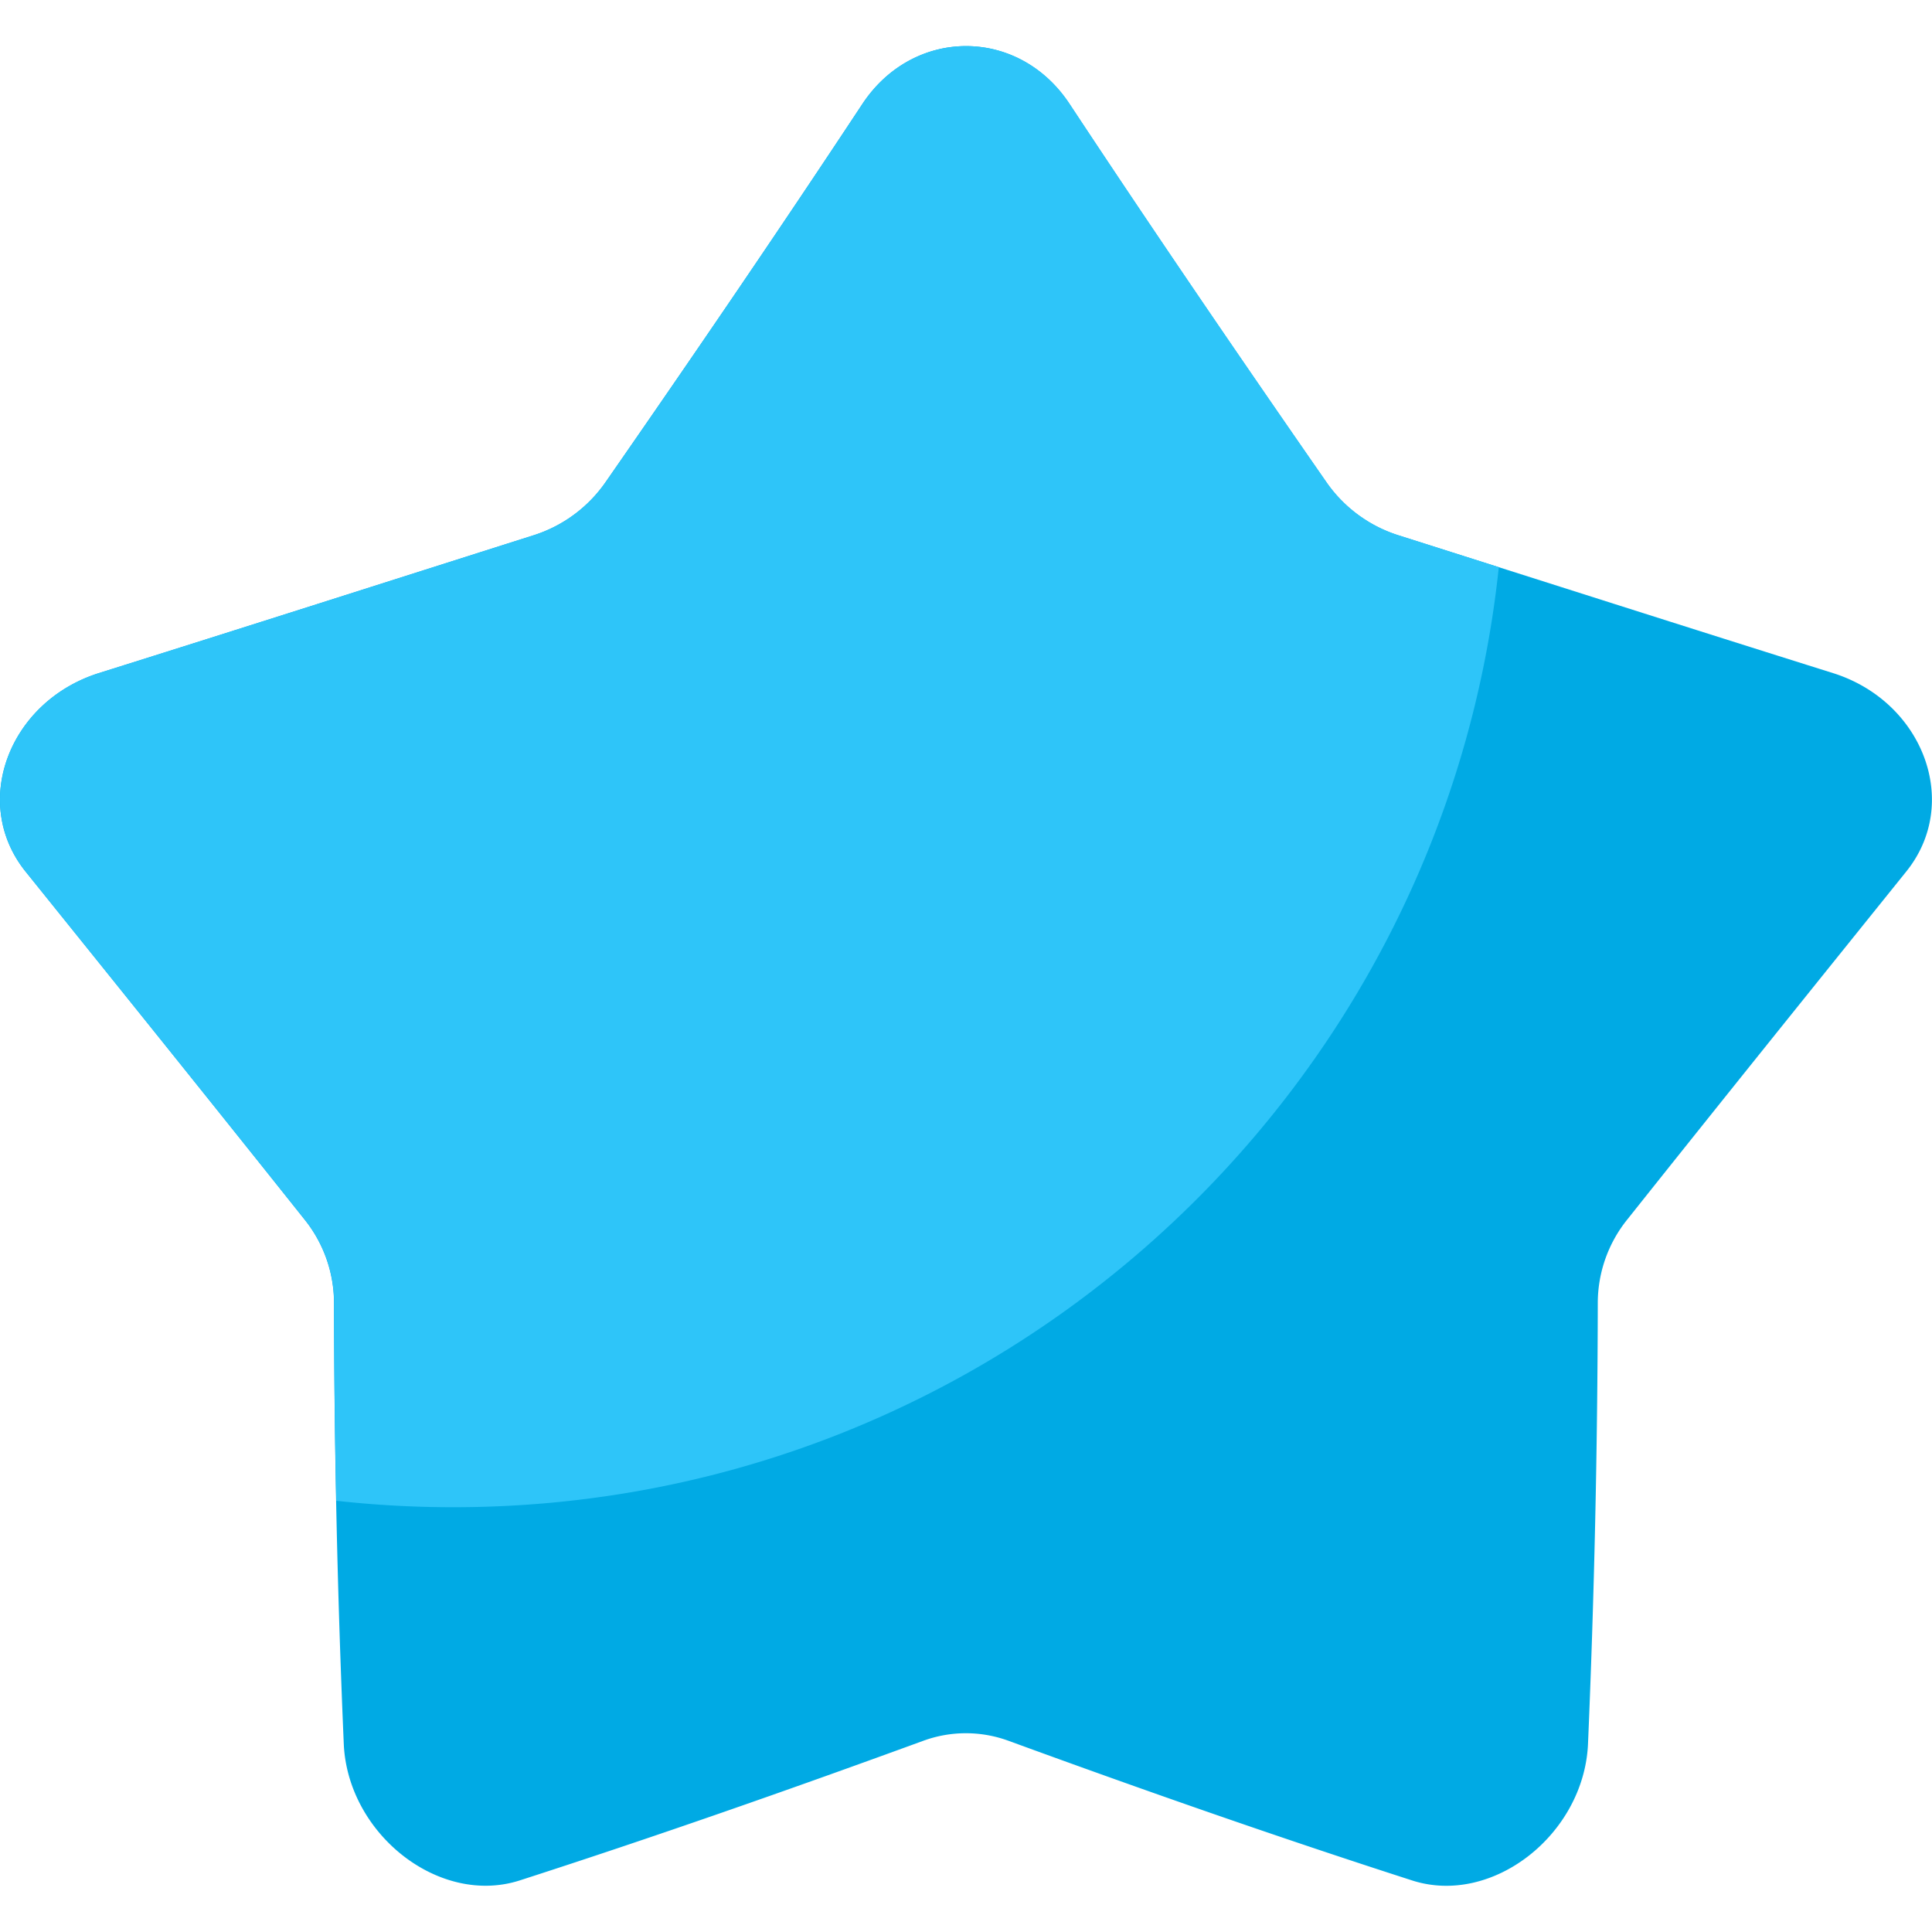
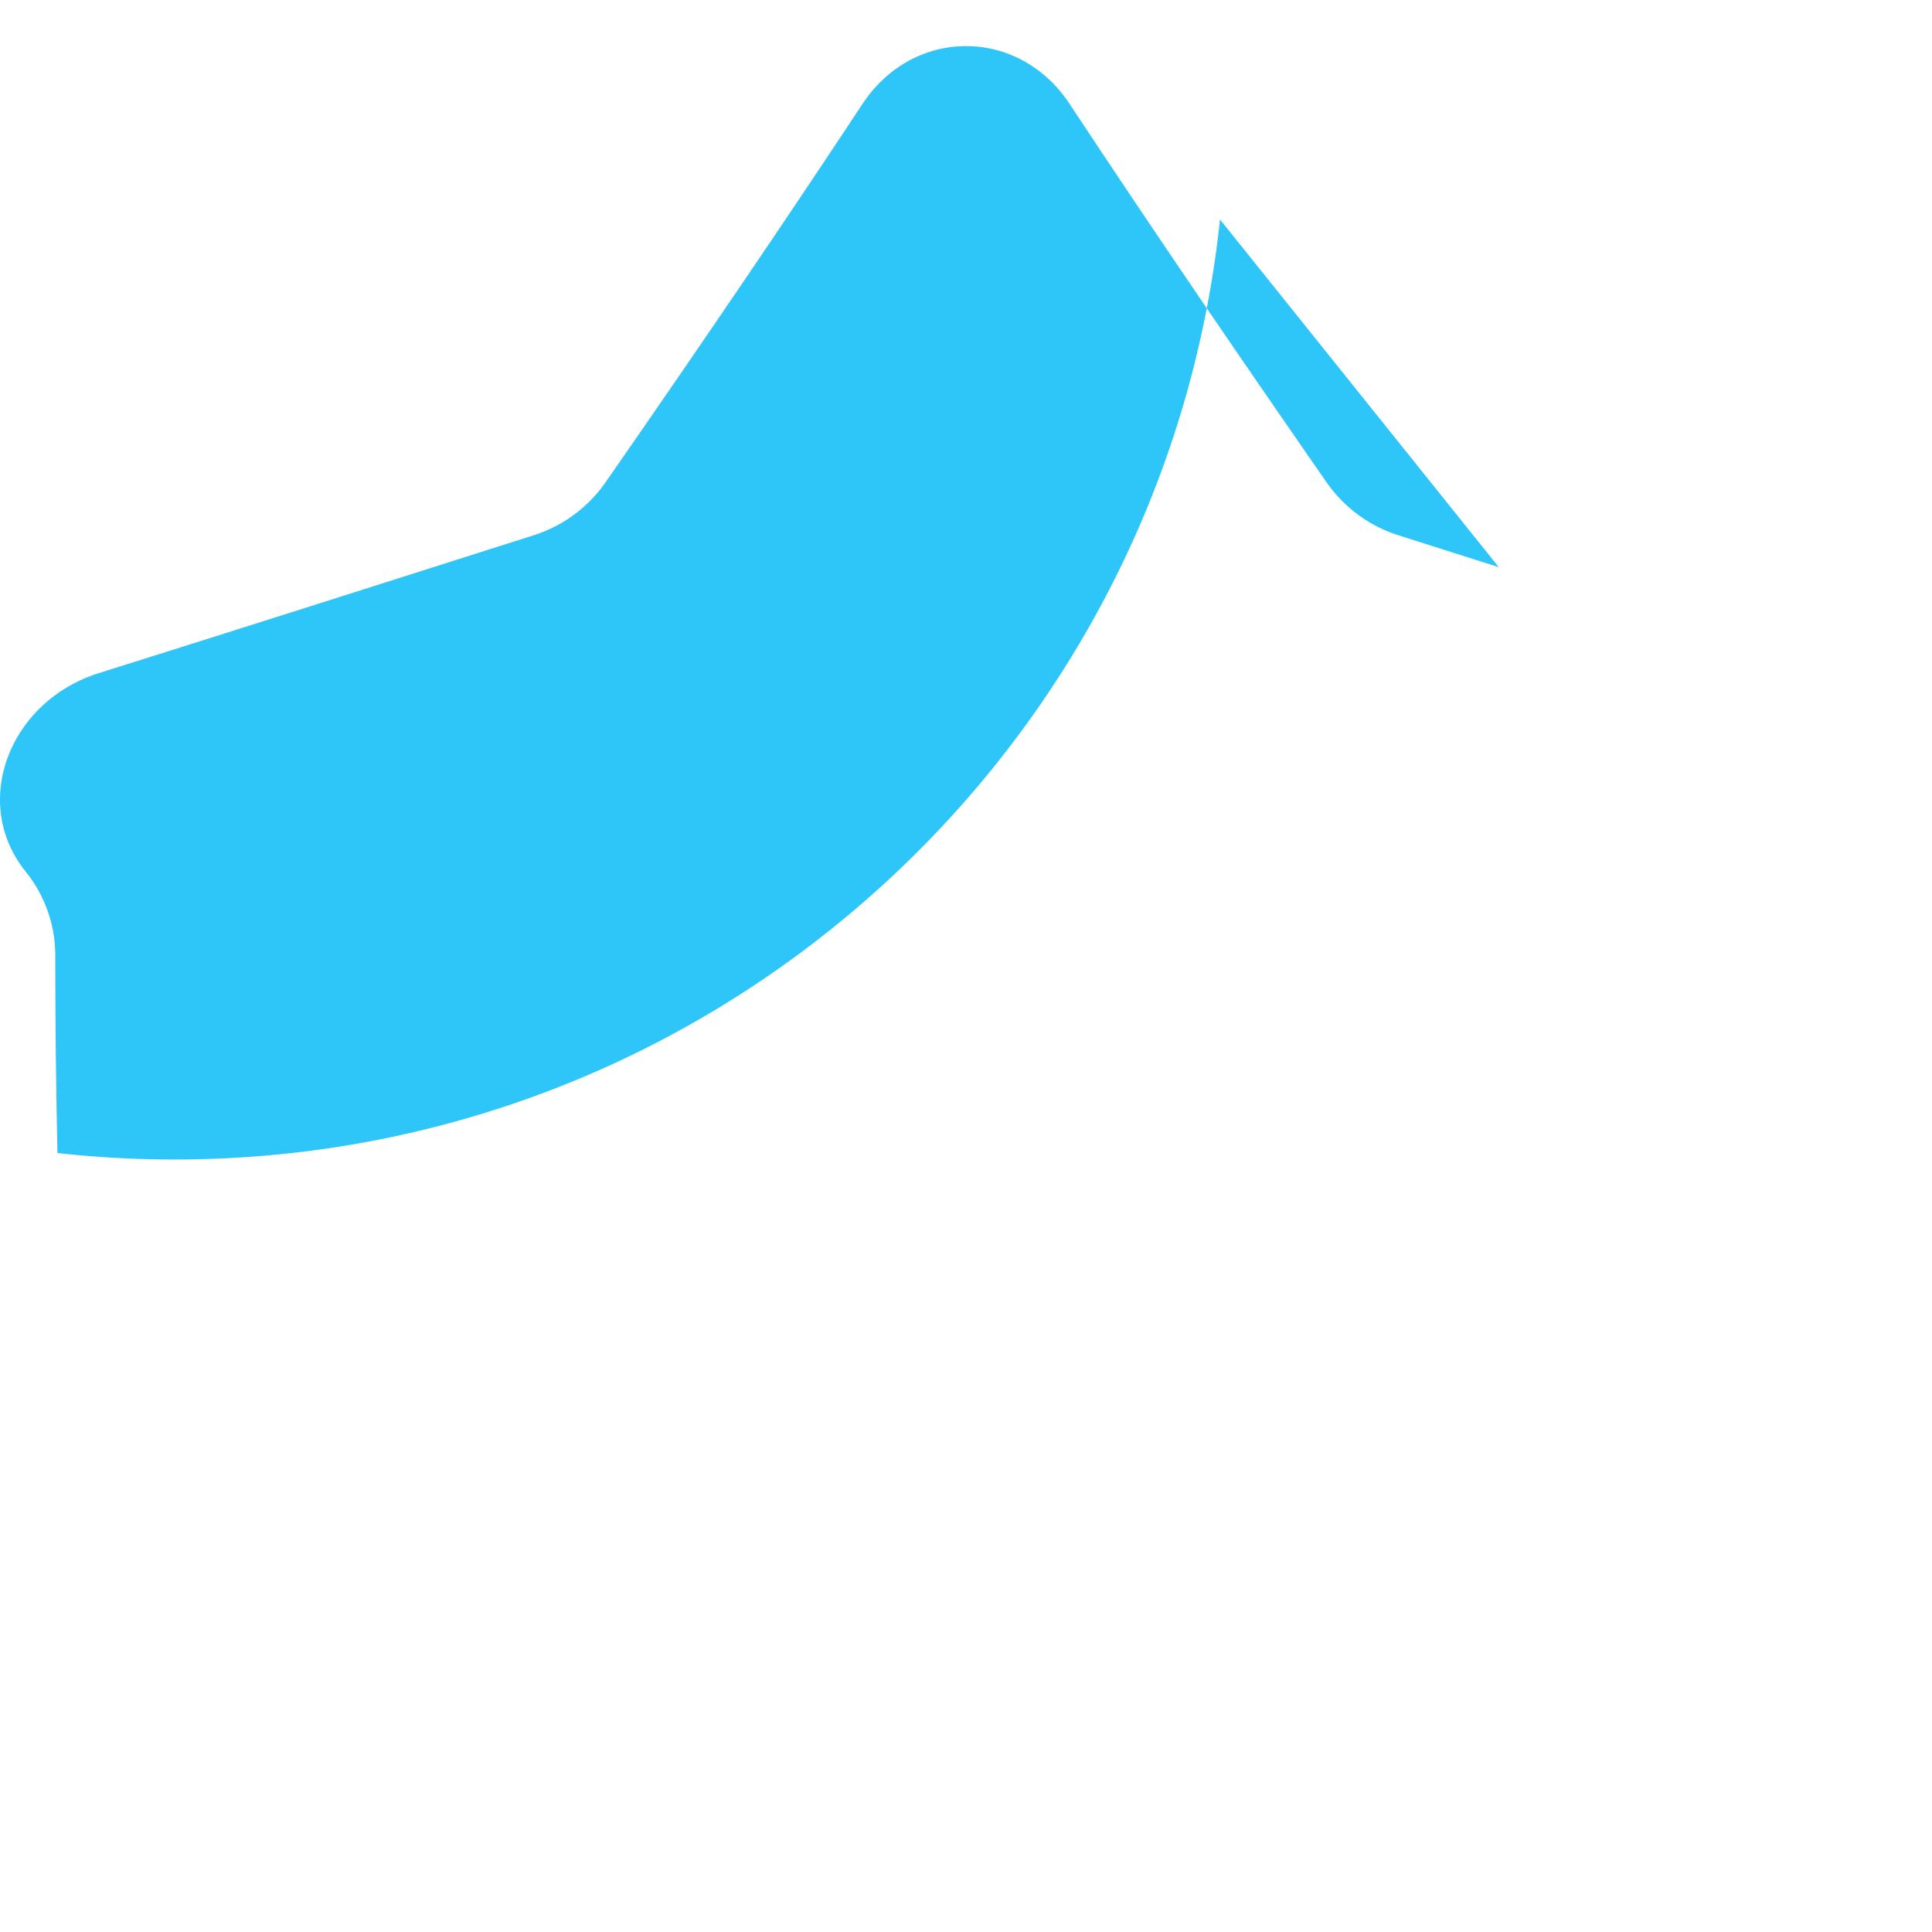
<svg xmlns="http://www.w3.org/2000/svg" version="1.1" width="512" height="512" x="0" y="0" viewBox="0 0 512 512" style="enable-background:new 0 0 512 512" xml:space="preserve" class="">
  <g>
-     <path fill="#00aae4" d="M283.47 27.6c22 33.32 44.86 66.83 68 100.14a36.76 36.76 0 0 0 19 14.08c38.27 12.14 76.79 24.47 115.43 36.6 23.73 7.55 34 34.44 19.18 52.67-24 29.82-48.84 60.68-73.88 92.15a35.31 35.31 0 0 0-7.77 21.9q-.1 58.65-2.6 117.18c-1.16 23.87-25.36 42.91-46.66 36-34.94-11.25-70.64-23.73-106.93-37a32.83 32.83 0 0 0-22.54 0c-36.29 13.26-72 25.74-106.93 37-21.3 6.87-45.5-12.17-46.66-36q-2.52-58.53-2.6-117.18a35.36 35.36 0 0 0-7.76-21.9c-25.05-31.47-49.89-62.33-73.89-92.15C-7.9 212.86 2.34 186 26.07 178.42c38.64-12.13 77.16-24.46 115.43-36.6a36.76 36.76 0 0 0 19-14.08c23.13-33.31 46-66.82 68-100.14 13.55-20.51 41.5-20.51 54.97 0z" opacity="1" data-original="#faab48" class="" />
-     <path fill="#2ec5f9" d="m397.2 150.31-26.7-8.49a36.76 36.76 0 0 1-19-14.08c-23.13-33.31-46-66.82-68-100.14-13.5-20.51-41.45-20.51-54.97 0-22 33.32-44.86 66.83-68 100.14a36.76 36.76 0 0 1-19 14.08c-38.3 12.18-76.82 24.47-115.46 36.6C2.34 186-7.9 212.86 6.89 231.09c24 29.82 48.84 60.68 73.89 92.15a35.36 35.36 0 0 1 7.76 21.9q0 26.31.58 52.58a280.55 280.55 0 0 0 31 1.71c143.88 0 262.33-109.11 277.08-249.12z" opacity="1" data-original="#f8c358" class="" />
+     <path fill="#2ec5f9" d="m397.2 150.31-26.7-8.49a36.76 36.76 0 0 1-19-14.08c-23.13-33.31-46-66.82-68-100.14-13.5-20.51-41.45-20.51-54.97 0-22 33.32-44.86 66.83-68 100.14a36.76 36.76 0 0 1-19 14.08c-38.3 12.18-76.82 24.47-115.46 36.6C2.34 186-7.9 212.86 6.89 231.09a35.36 35.36 0 0 1 7.76 21.9q0 26.31.58 52.58a280.55 280.55 0 0 0 31 1.71c143.88 0 262.33-109.11 277.08-249.12z" opacity="1" data-original="#f8c358" class="" />
  </g>
</svg>